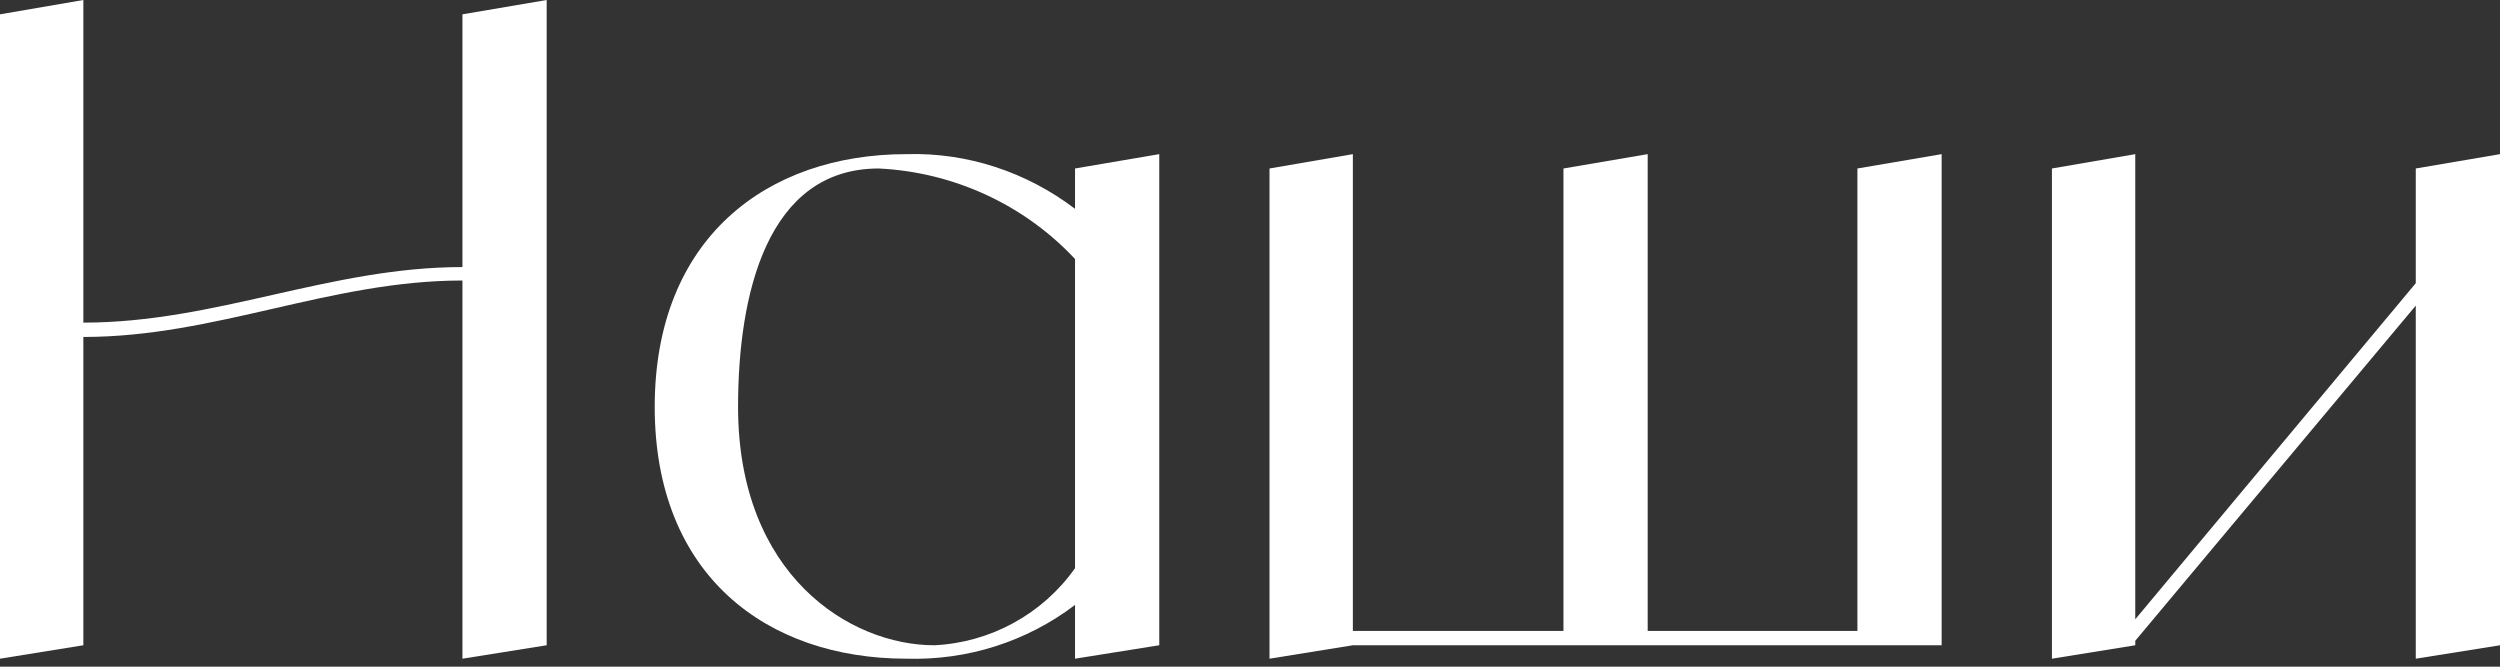
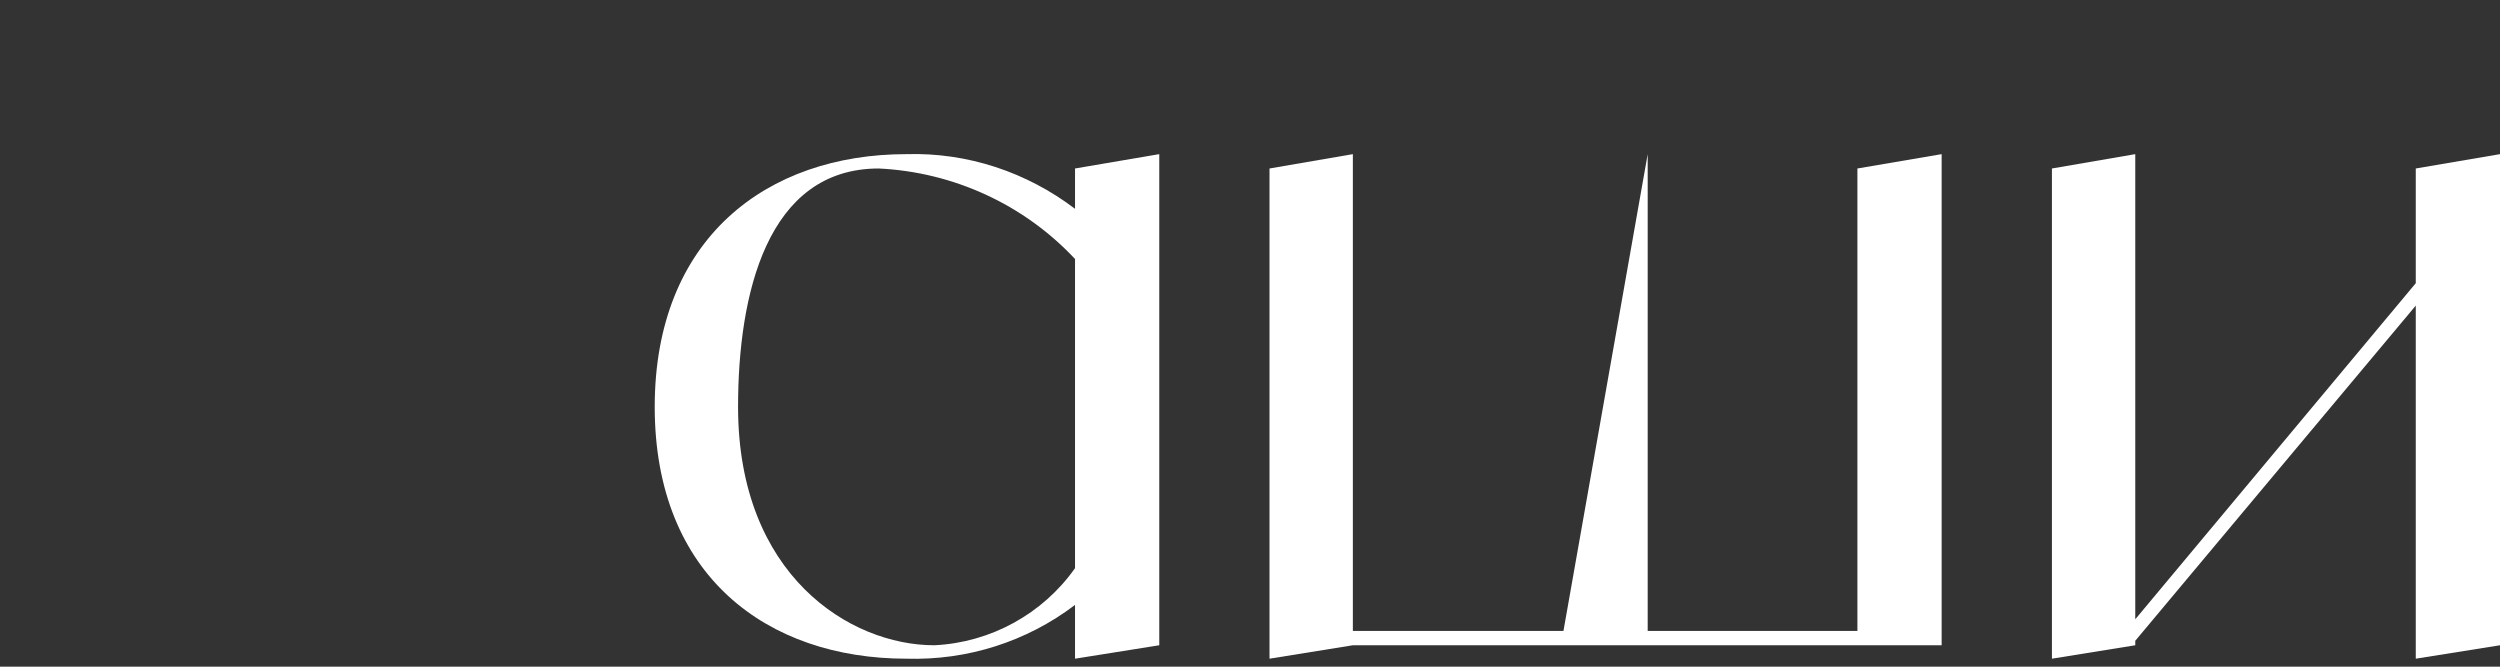
<svg xmlns="http://www.w3.org/2000/svg" width="195" height="52" viewBox="0 0 195 52" fill="none">
  <rect x="0" y="0" width="195" height="52" fill="#333333" stroke="none" />
-   <path d="M36.07 1.118L42.641 0V50.33L36.07 51.378V21.88C25.724 21.88 16.846 26.283 6.501 26.283V50.33L0 51.378V1.118L6.501 0V25.165C16.846 25.165 25.724 20.831 36.07 20.831V1.118Z" fill="white" />
  <path d="M83.852 13.142L90.423 12.023V50.33L83.852 51.378V47.184C80.077 50.05 75.463 51.518 70.71 51.378C59.805 51.378 51.068 44.877 51.068 31.736C51.068 18.594 59.805 12.023 70.71 12.023C75.463 11.883 80.077 13.421 83.852 16.287V13.142ZM72.877 50.33C77.281 50.12 81.335 47.883 83.852 44.318V20.202C79.867 15.938 74.345 13.421 68.543 13.142C59.805 13.142 57.569 22.998 57.569 31.736C57.569 44.877 66.306 50.33 72.877 50.33Z" fill="white" />
-   <path d="M144.878 13.142L151.448 12.023V50.33H105.523L99.022 51.378V13.142L105.523 12.023V49.211H121.95V13.142L128.52 12.023V49.211H144.878V13.142Z" fill="white" />
+   <path d="M144.878 13.142L151.448 12.023V50.33H105.523L99.022 51.378V13.142L105.523 12.023V49.211H121.95L128.52 12.023V49.211H144.878V13.142Z" fill="white" />
  <path d="M188.43 13.142L195.001 12.023V50.33L188.43 51.378V23.837L166.551 49.98V50.33L160.05 51.378V13.142L166.551 12.023V48.303L188.43 22.089V13.142Z" fill="white" />
</svg>